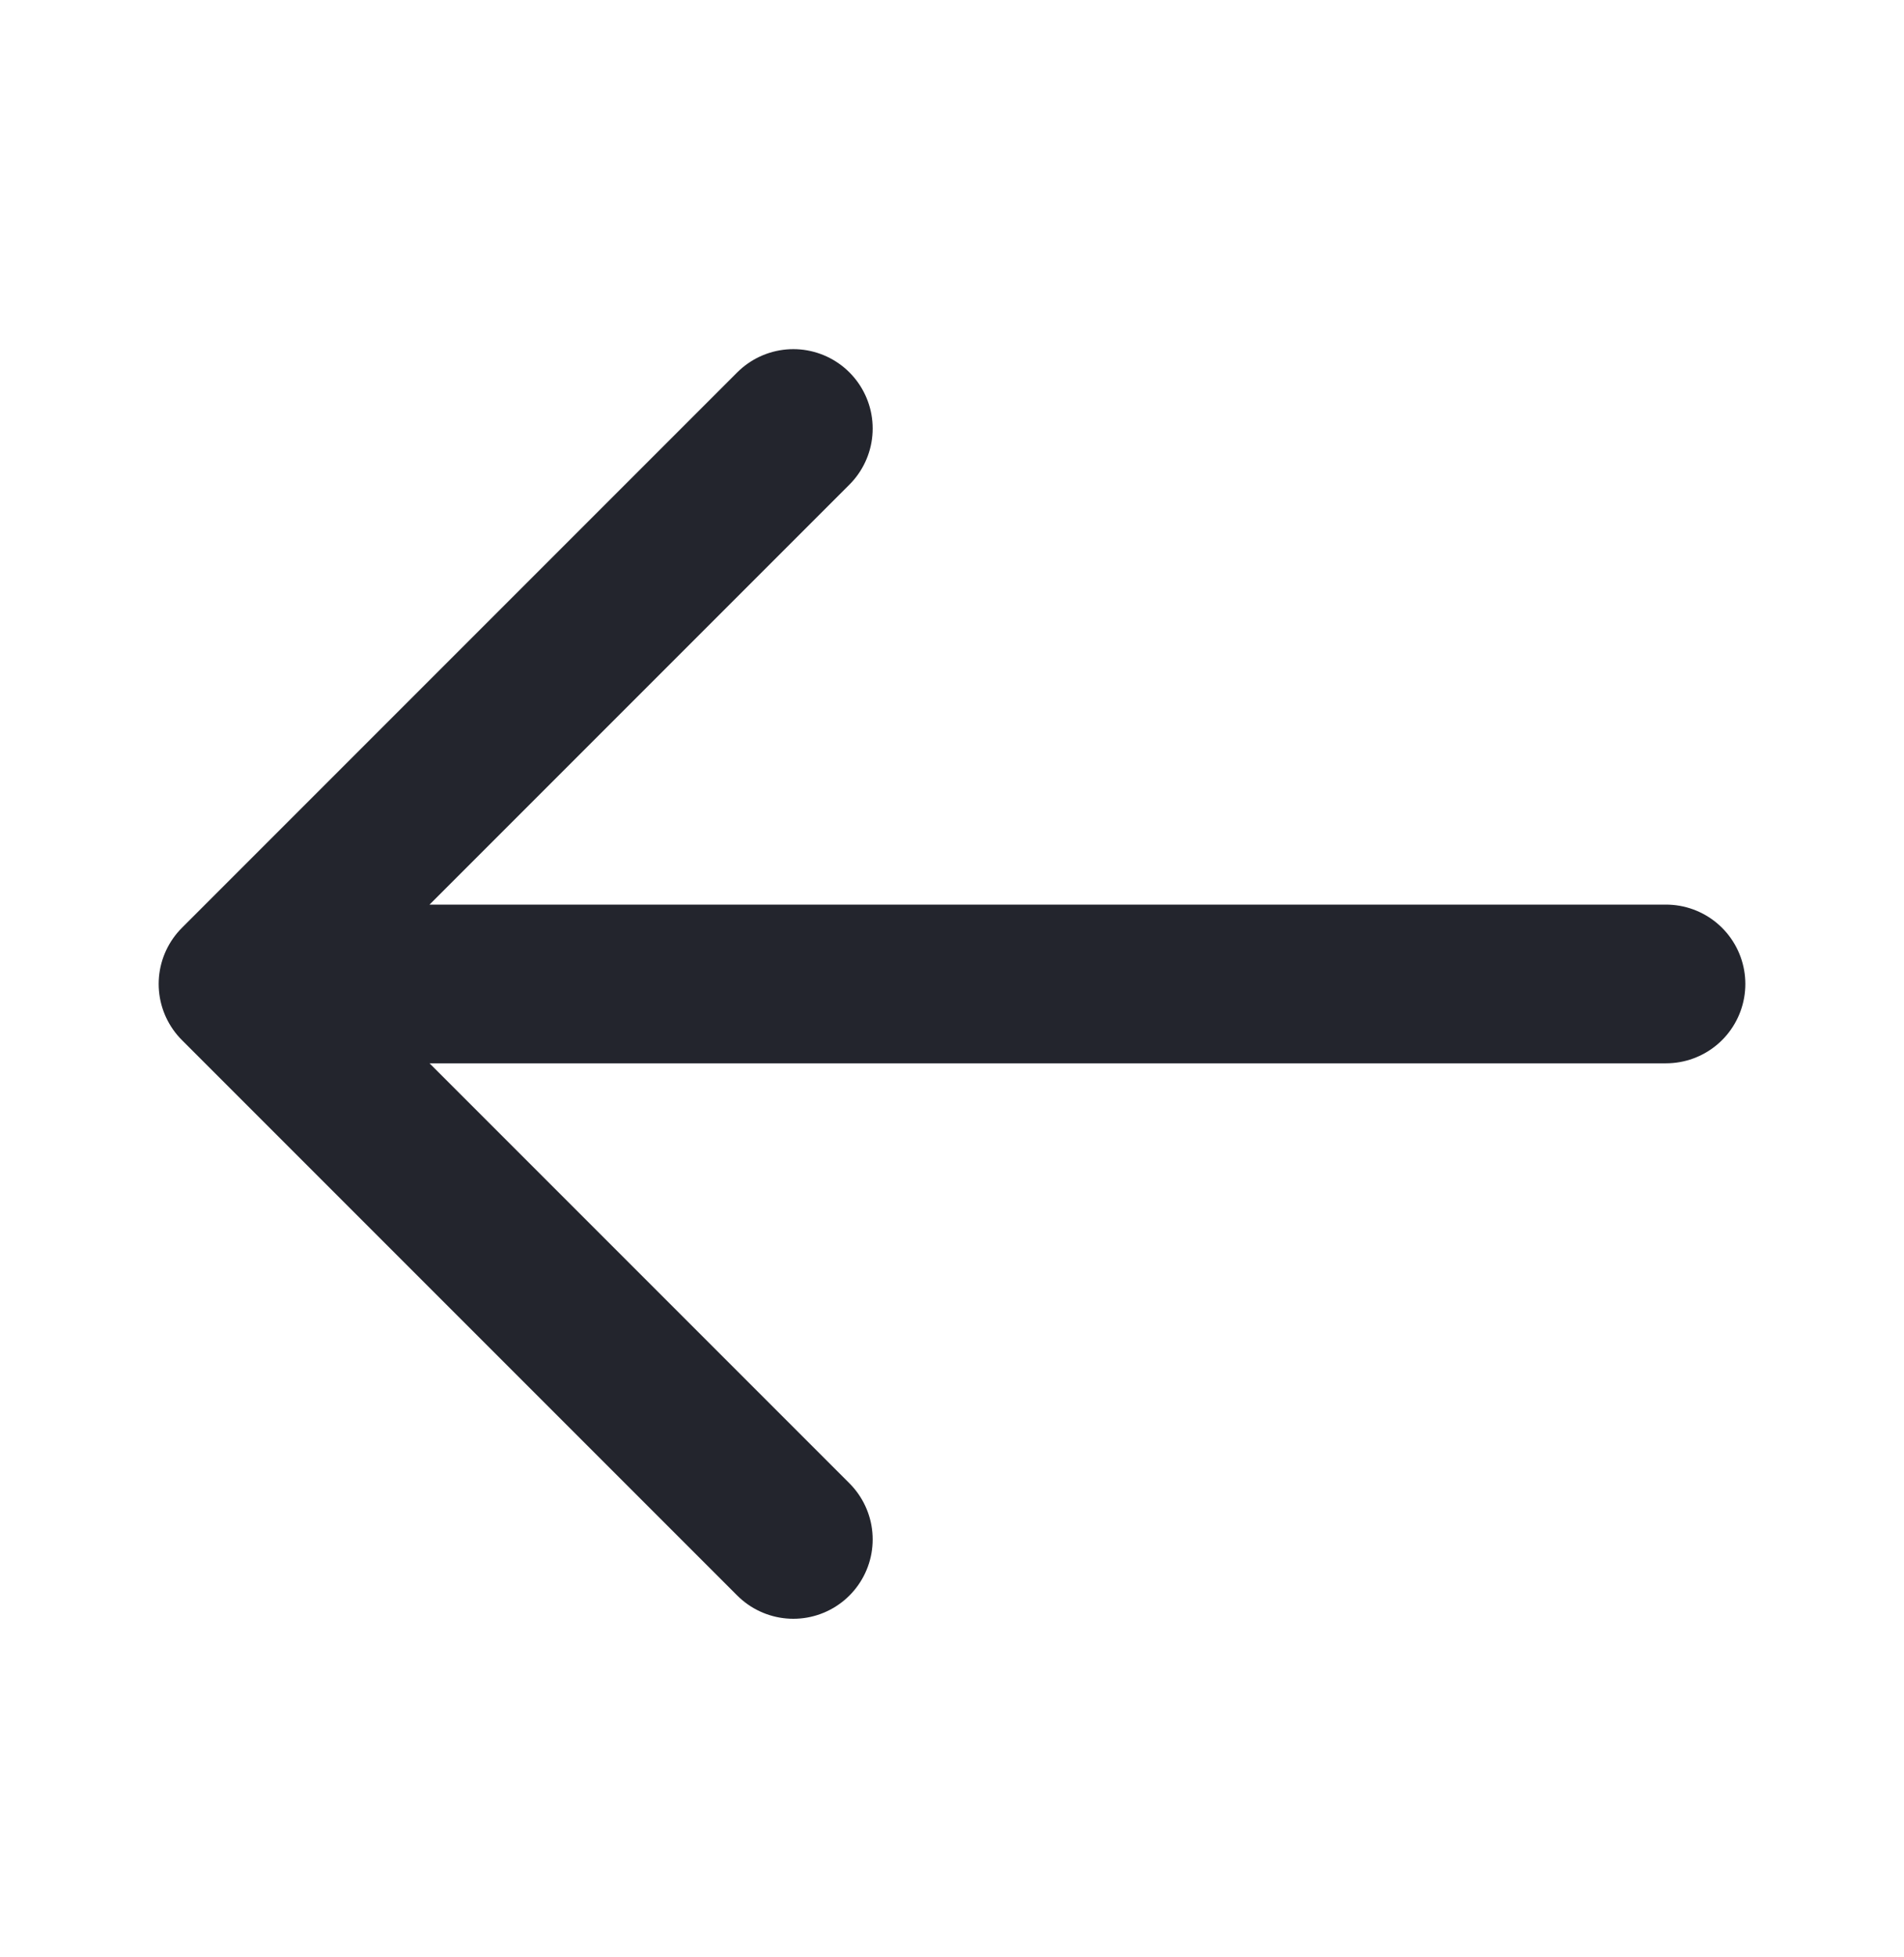
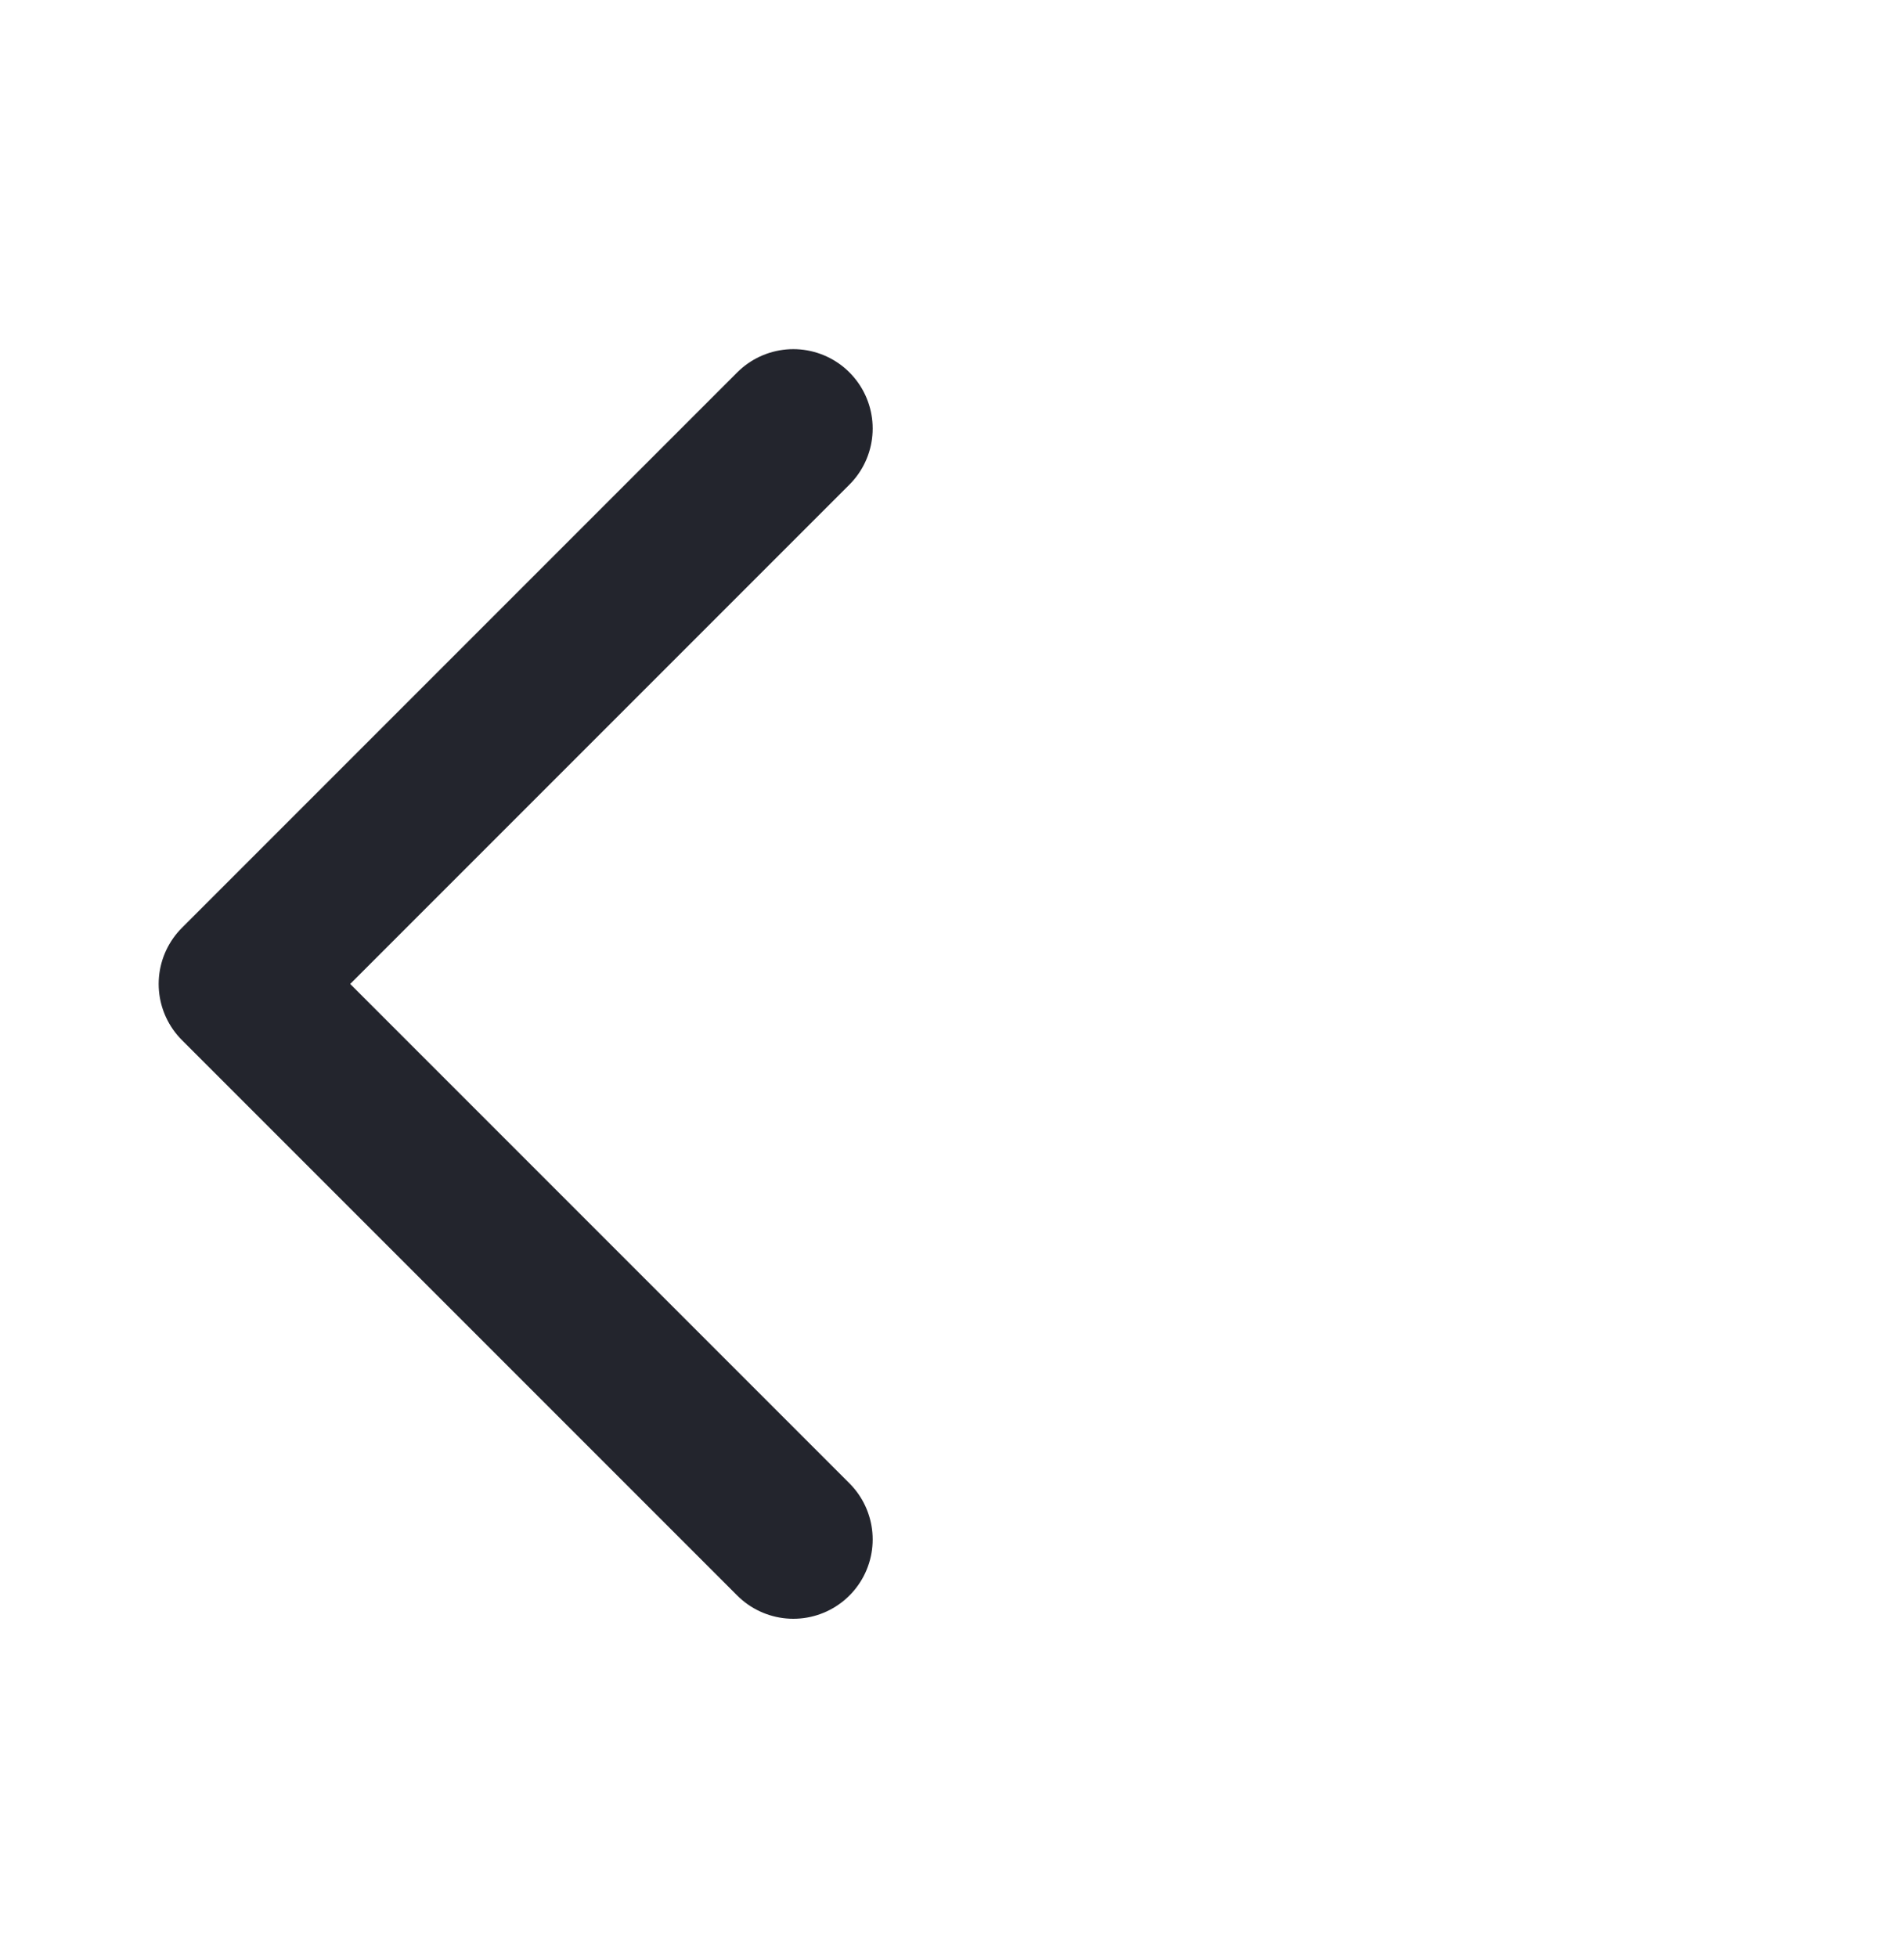
<svg xmlns="http://www.w3.org/2000/svg" width="36" height="37" viewBox="0 0 36 37" fill="none">
-   <path d="M15 29.1L4.5 18.6M4.5 18.6L15 8.1M4.5 18.6H31.5" stroke="#23252D" stroke-width="3" stroke-linecap="round" stroke-linejoin="round" />
+   <path d="M15 29.1L4.5 18.6M4.5 18.6L15 8.1M4.5 18.6" stroke="#23252D" stroke-width="3" stroke-linecap="round" stroke-linejoin="round" />
</svg>